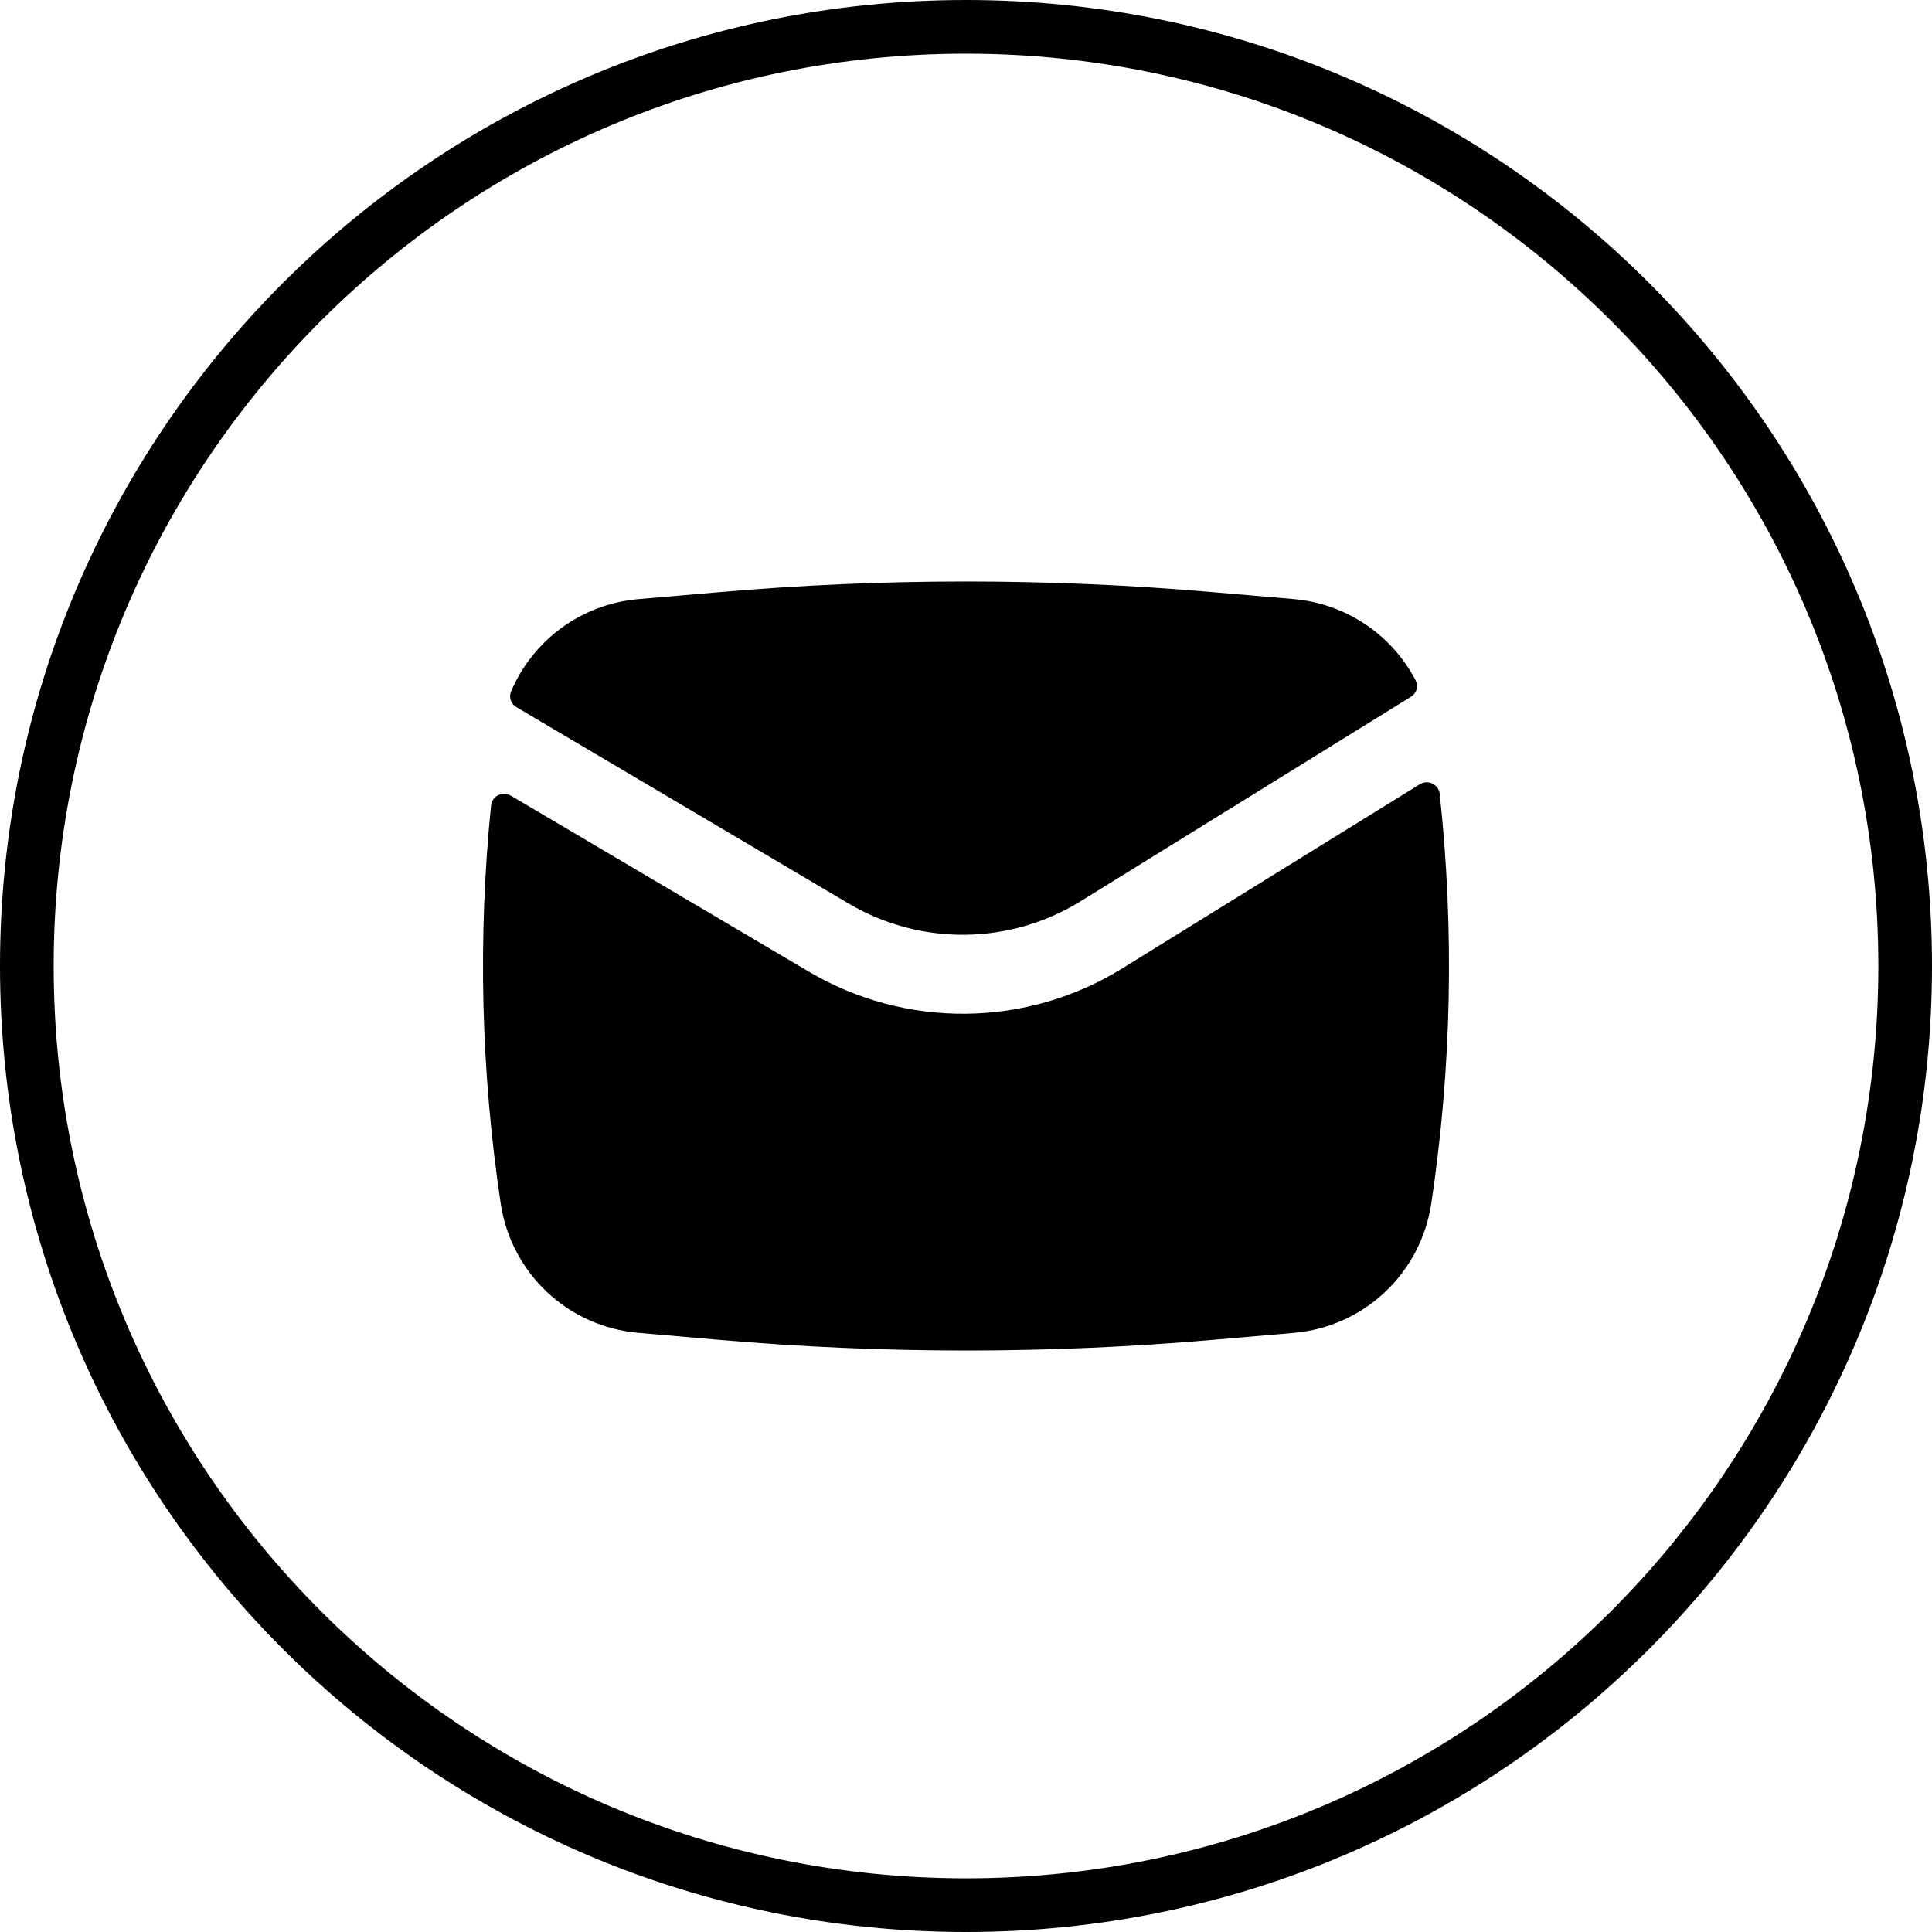
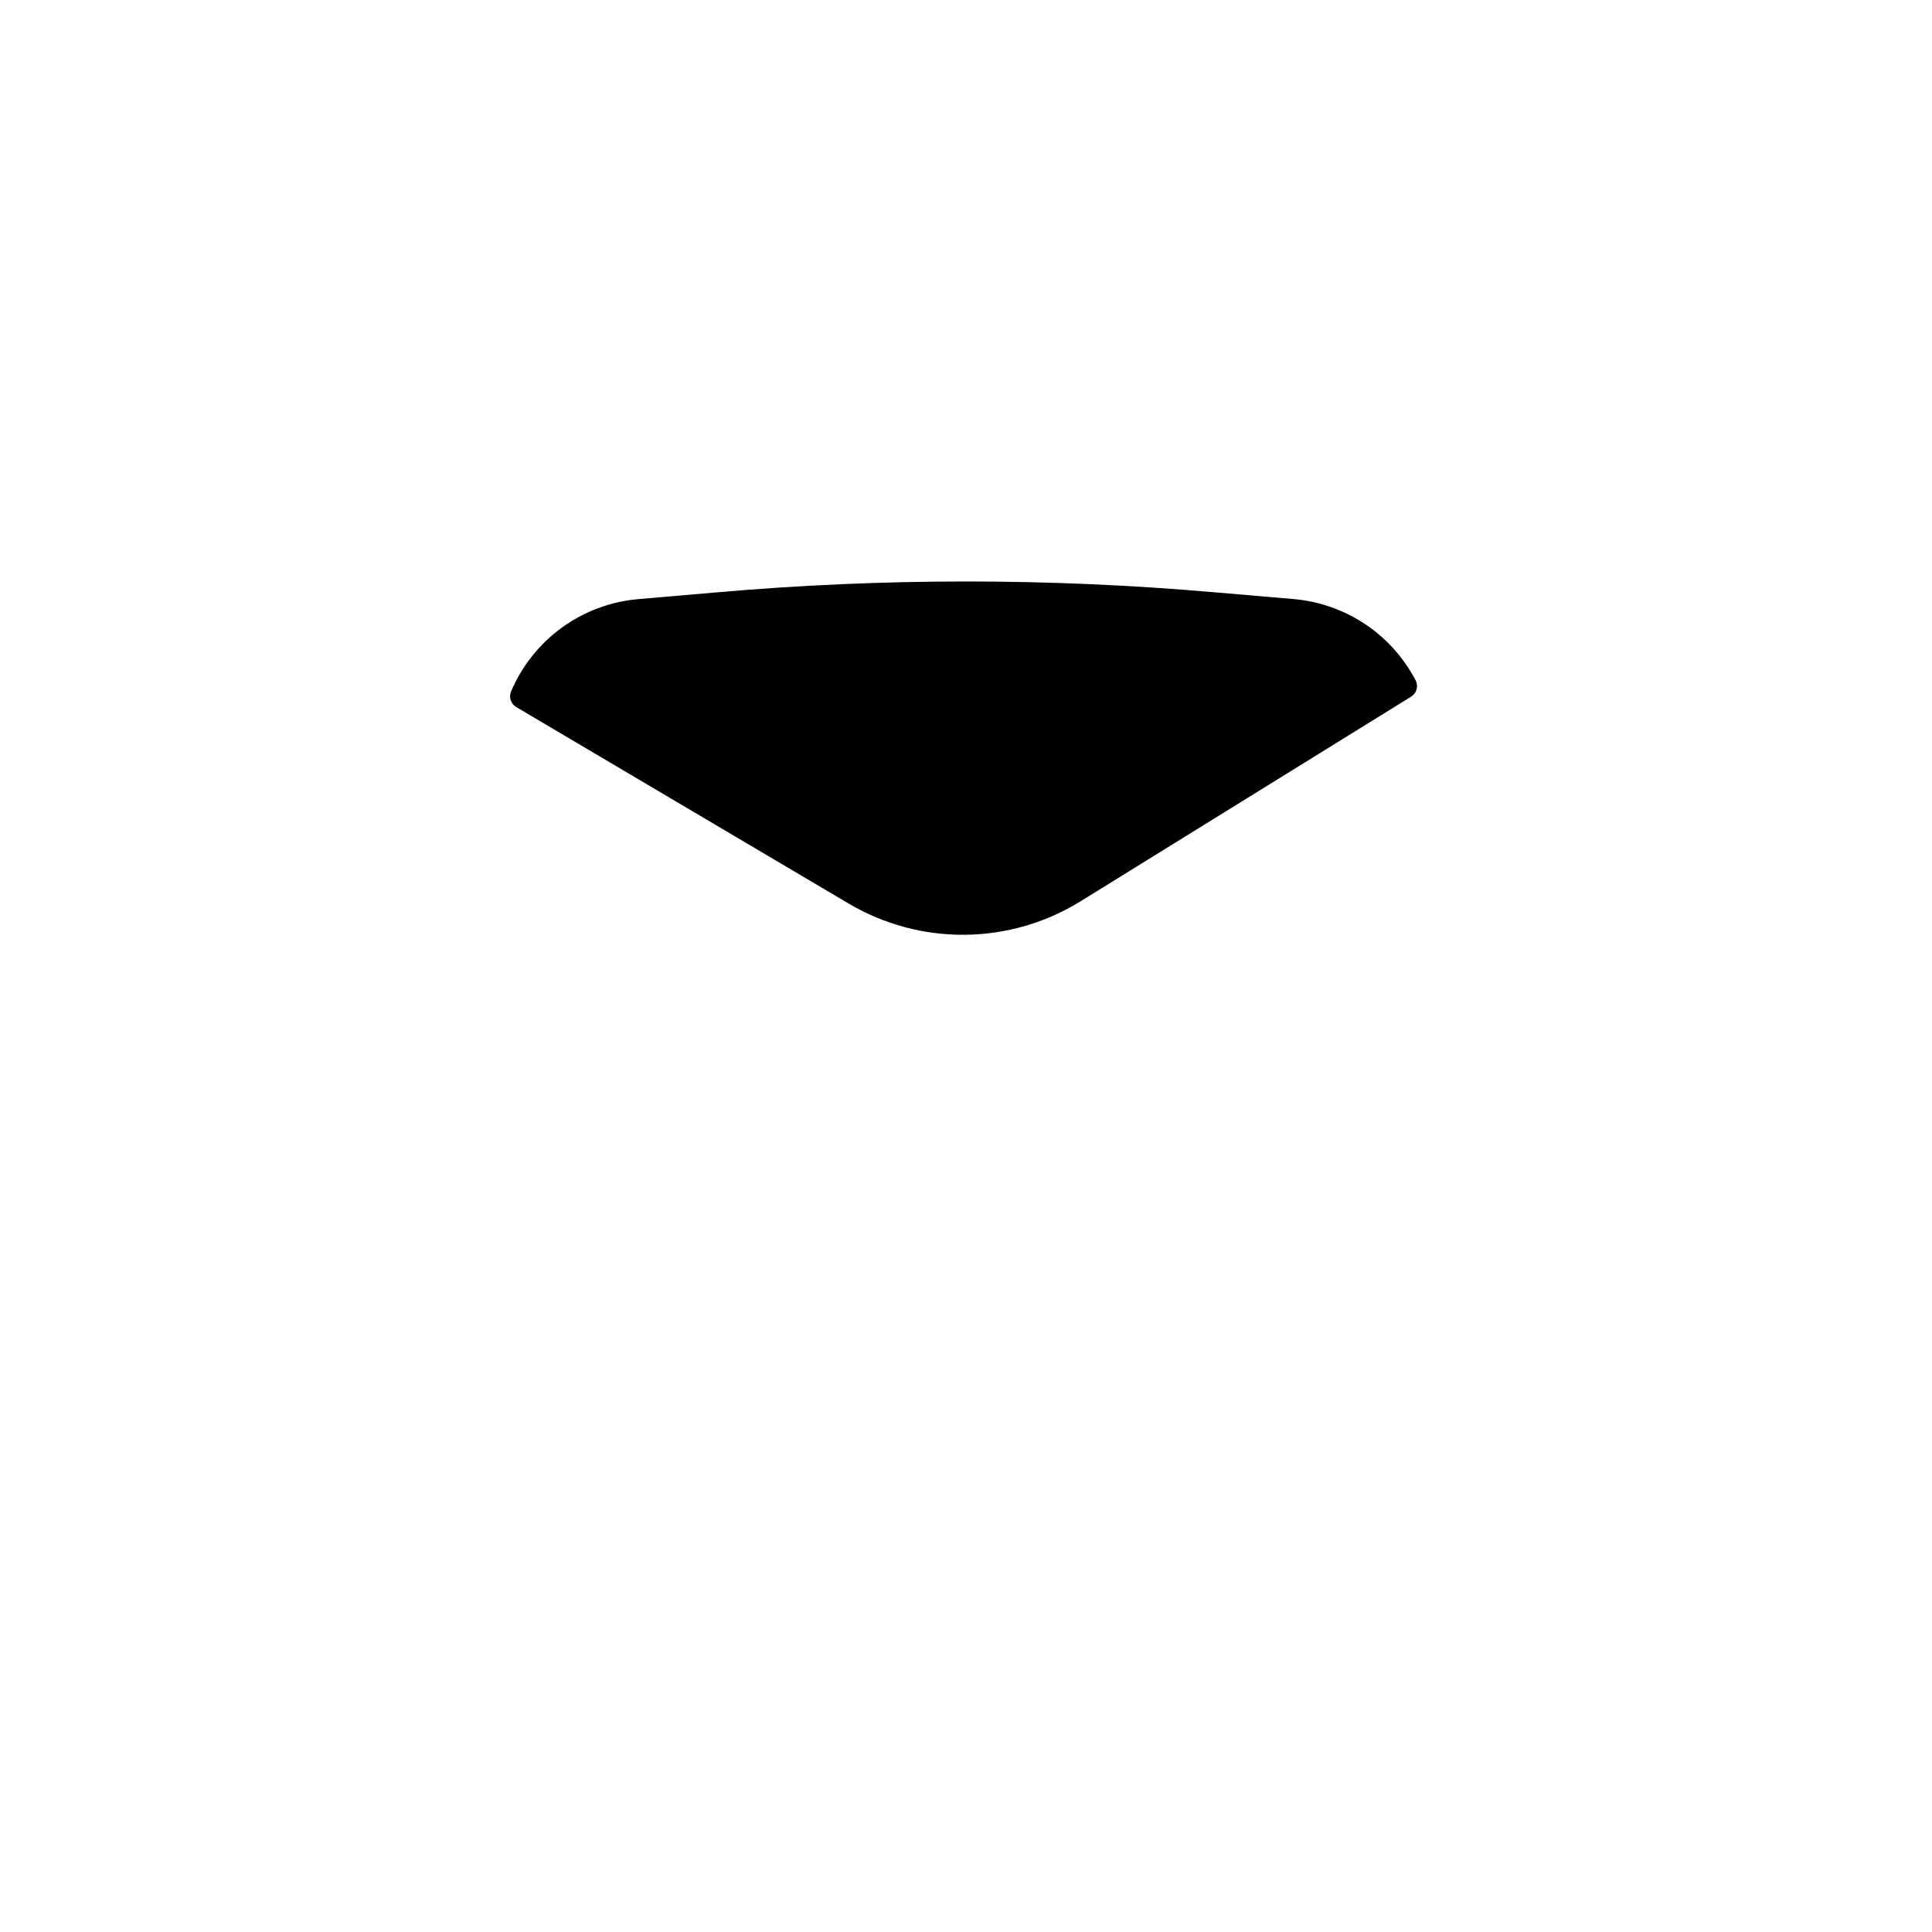
<svg xmlns="http://www.w3.org/2000/svg" width="36" height="36" viewBox="0 0 36 36" fill="none">
-   <path d="M0.5 18C0.5 8.335 8.335 0.5 18 0.5C27.665 0.5 35.5 8.335 35.5 18C35.5 27.665 27.665 35.5 18 35.5C8.335 35.5 0.5 27.665 0.5 18Z" stroke="#DD363B" style="stroke:#DD363B;stroke:color(display-p3 0.867 0.212 0.231);stroke-opacity:1;" />
  <path d="M13.374 11.036C16.452 10.768 19.547 10.768 22.625 11.036L24.109 11.163C24.585 11.205 25.042 11.366 25.439 11.631C25.836 11.896 26.16 12.258 26.38 12.681C26.406 12.734 26.411 12.794 26.395 12.85C26.378 12.906 26.341 12.953 26.291 12.983L20.137 16.793C19.49 17.194 18.745 17.41 17.983 17.418C17.221 17.426 16.472 17.225 15.816 16.838L9.623 13.177C9.574 13.149 9.537 13.104 9.518 13.052C9.499 12.999 9.501 12.941 9.521 12.889C9.722 12.413 10.049 12.001 10.466 11.697C10.884 11.393 11.377 11.209 11.891 11.164L13.374 11.036Z" fill="#1A222C" style="fill:#1A222C;fill:color(display-p3 0.102 0.133 0.172);fill-opacity:1;" />
-   <path d="M9.517 14.825C9.481 14.805 9.442 14.793 9.401 14.791C9.36 14.79 9.32 14.799 9.283 14.817C9.247 14.835 9.216 14.863 9.192 14.896C9.169 14.93 9.155 14.968 9.15 15.009C8.901 17.482 8.962 19.976 9.331 22.433C9.426 23.063 9.731 23.642 10.195 24.078C10.659 24.513 11.257 24.78 11.891 24.835L13.374 24.964C16.453 25.232 19.548 25.232 22.627 24.964L24.11 24.836C24.744 24.781 25.342 24.514 25.806 24.077C26.27 23.641 26.574 23.061 26.669 22.431C27.049 19.902 27.102 17.335 26.827 14.792C26.823 14.751 26.808 14.712 26.784 14.679C26.76 14.646 26.728 14.619 26.691 14.601C26.654 14.583 26.613 14.575 26.573 14.577C26.532 14.579 26.492 14.592 26.457 14.613L20.913 18.044C20.037 18.587 19.03 18.879 18 18.889C16.969 18.9 15.956 18.628 15.069 18.104L9.517 14.825Z" fill="#1A222C" style="fill:#1A222C;fill:color(display-p3 0.102 0.133 0.172);fill-opacity:1;" />
</svg>